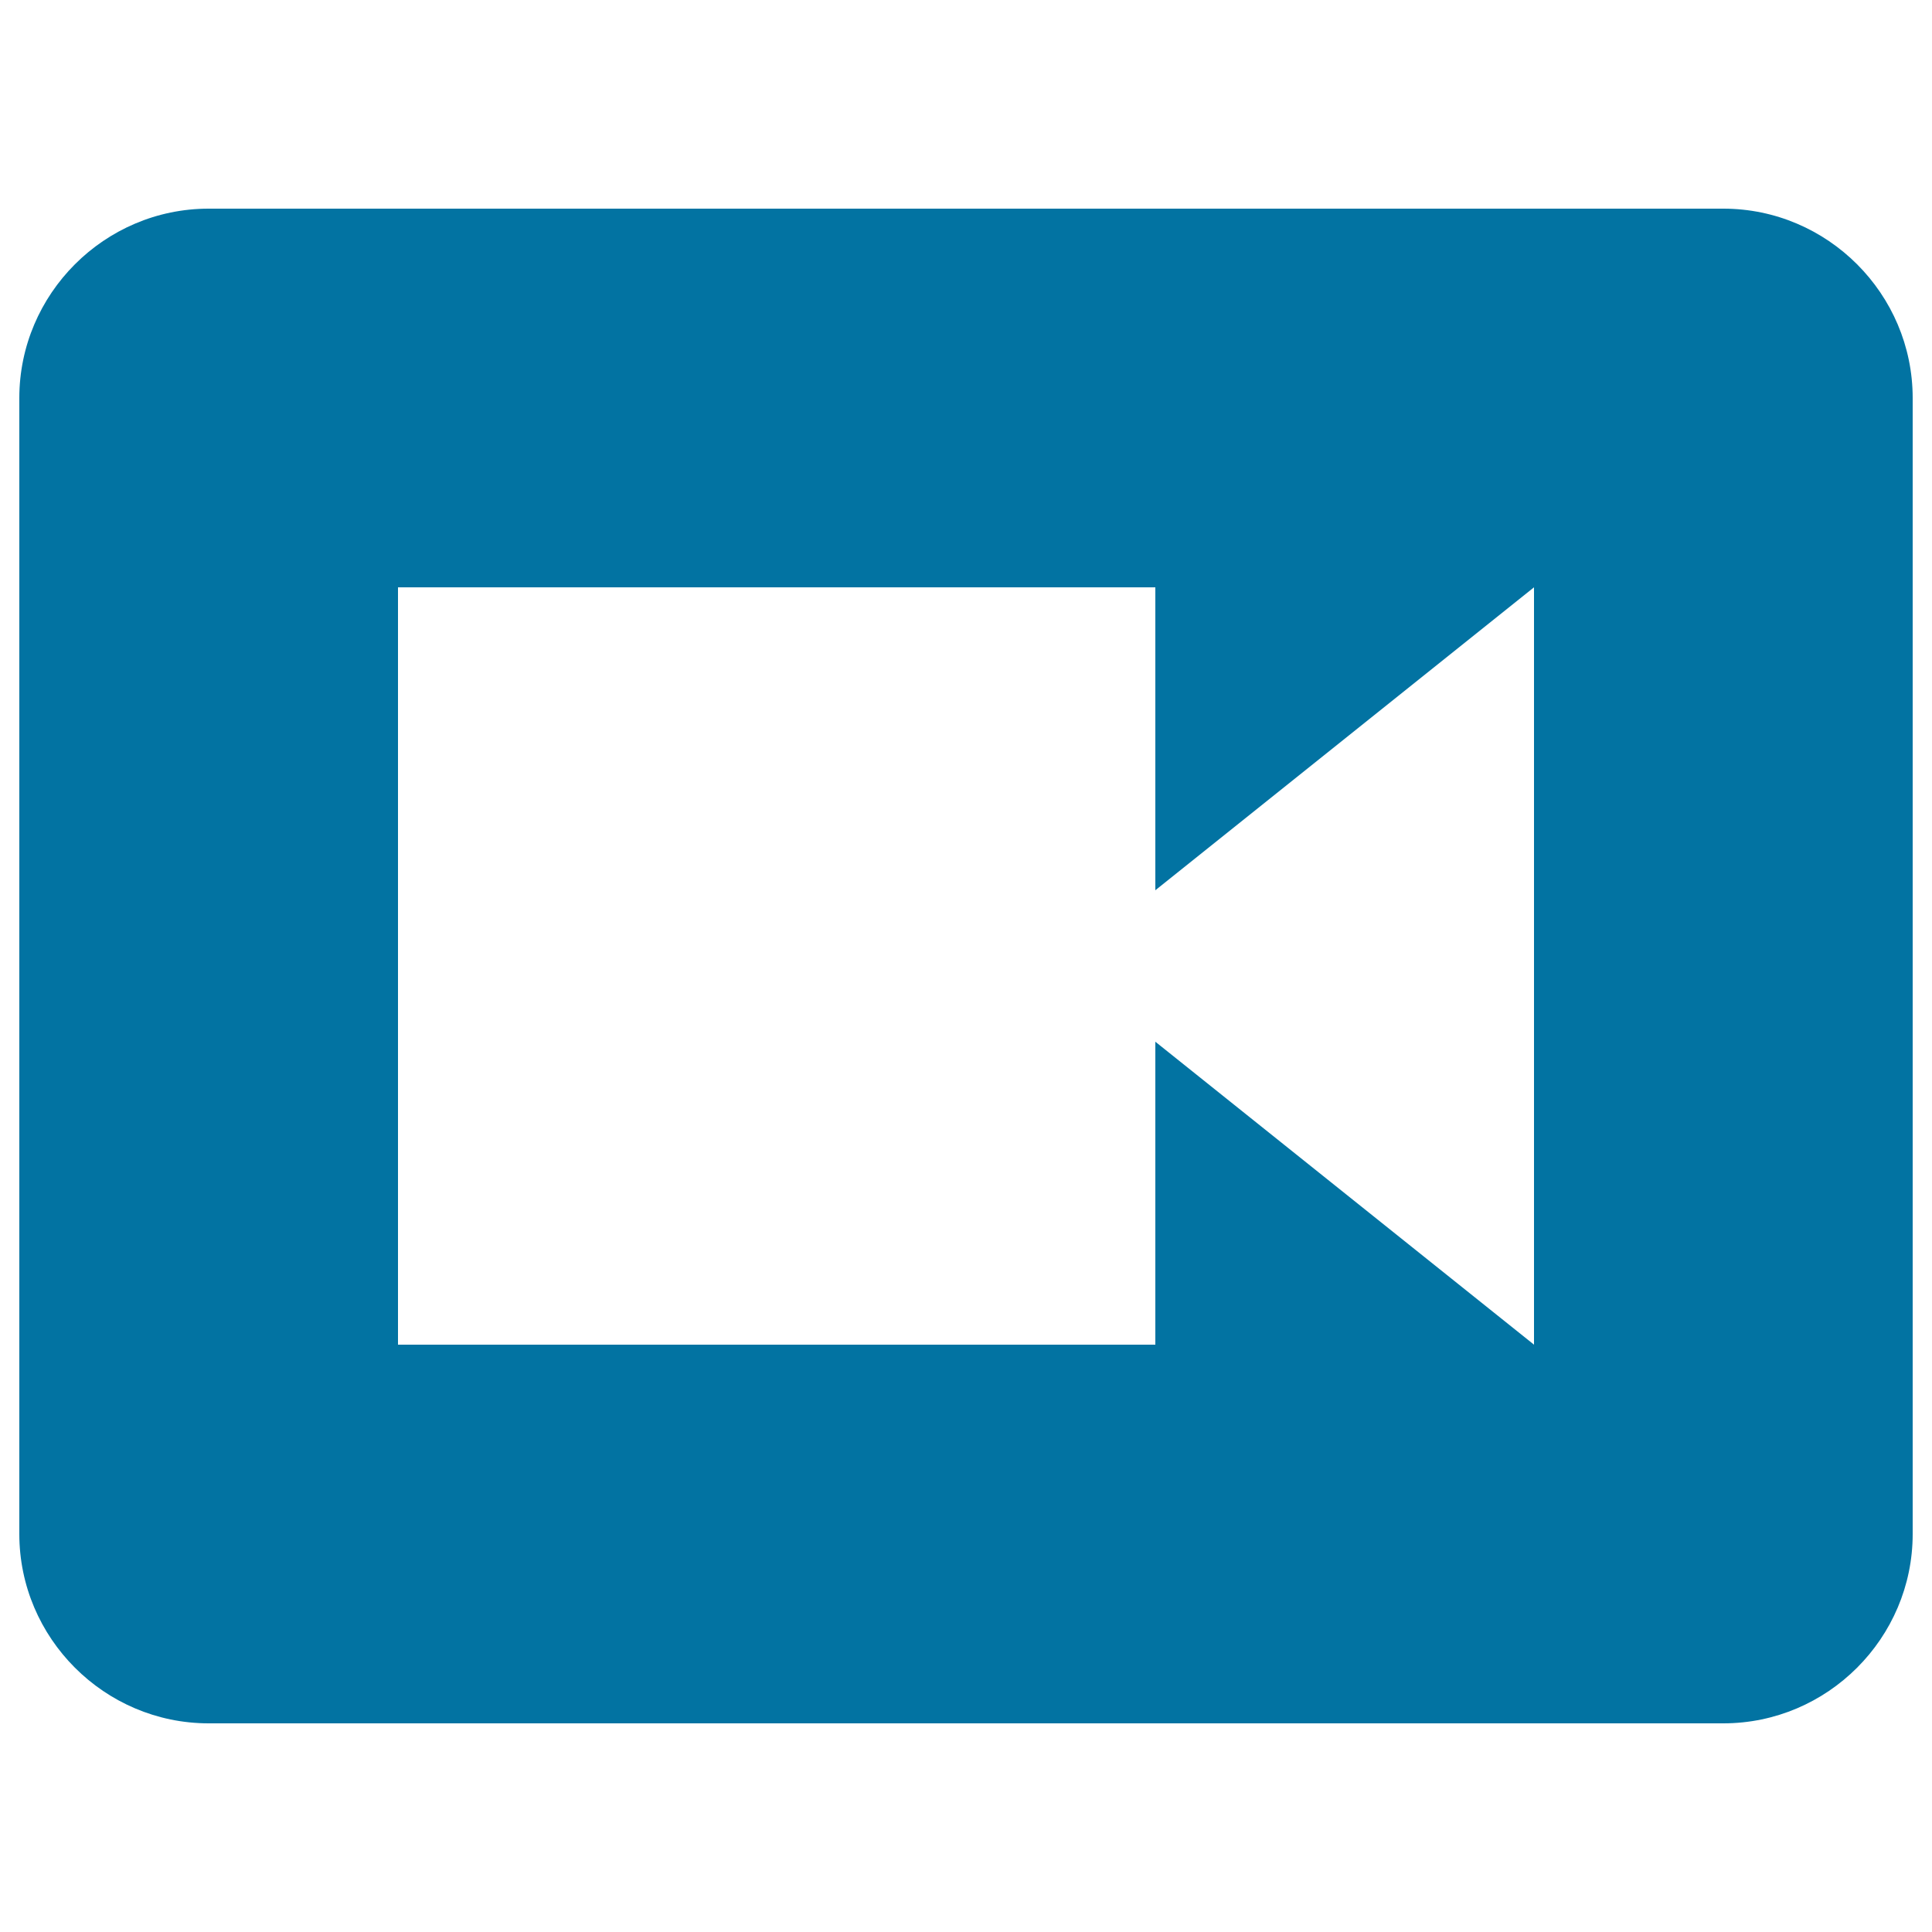
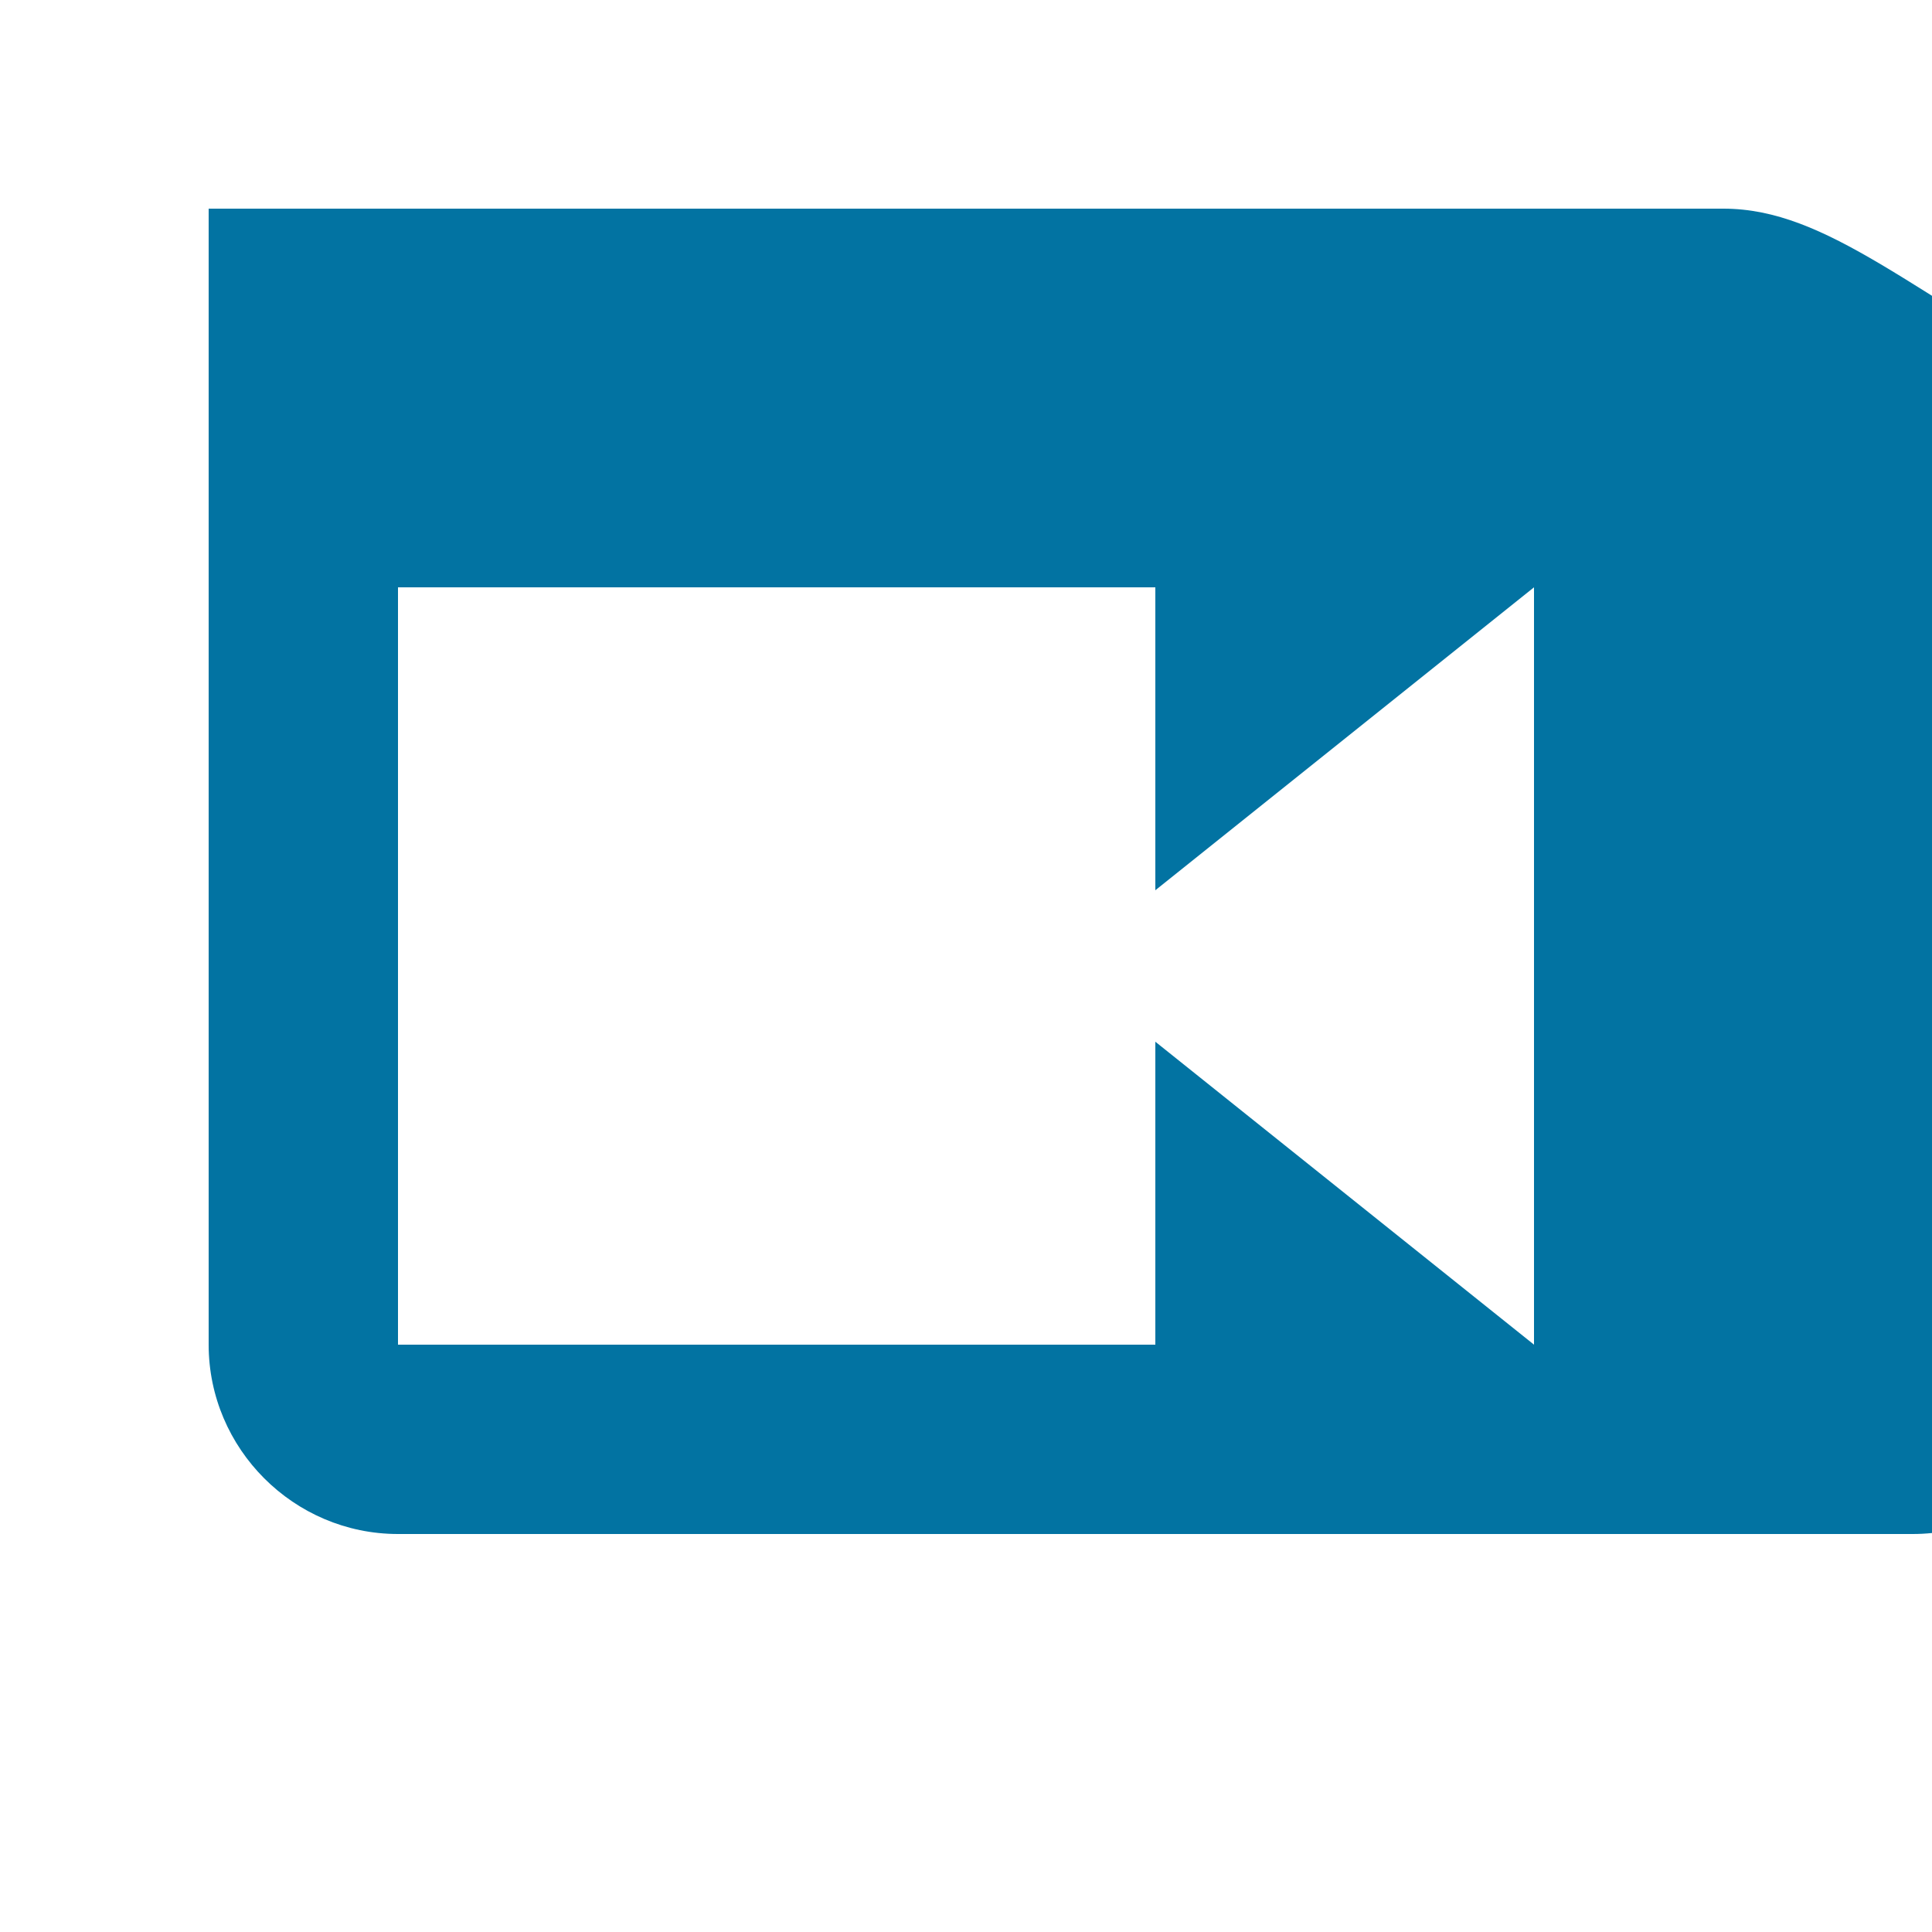
<svg xmlns="http://www.w3.org/2000/svg" viewBox="0 0 1000 1000" style="fill:#0273a2">
  <title>Hangouts Videocall Button SVG icon</title>
  <g>
    <g id="hangout-video">
-       <path d="M892,108H108c-53.9,0-98,44.1-98,98v588c0,53.9,44.1,98,98,98h784c53.9,0,98-44.1,98-98V206C990,152.1,945.9,108,892,108z M794,696L598,539.2V696H206V304h392v156.8L794,304V696z" />
+       <path d="M892,108H108v588c0,53.9,44.1,98,98,98h784c53.9,0,98-44.1,98-98V206C990,152.1,945.9,108,892,108z M794,696L598,539.2V696H206V304h392v156.8L794,304V696z" />
    </g>
  </g>
</svg>